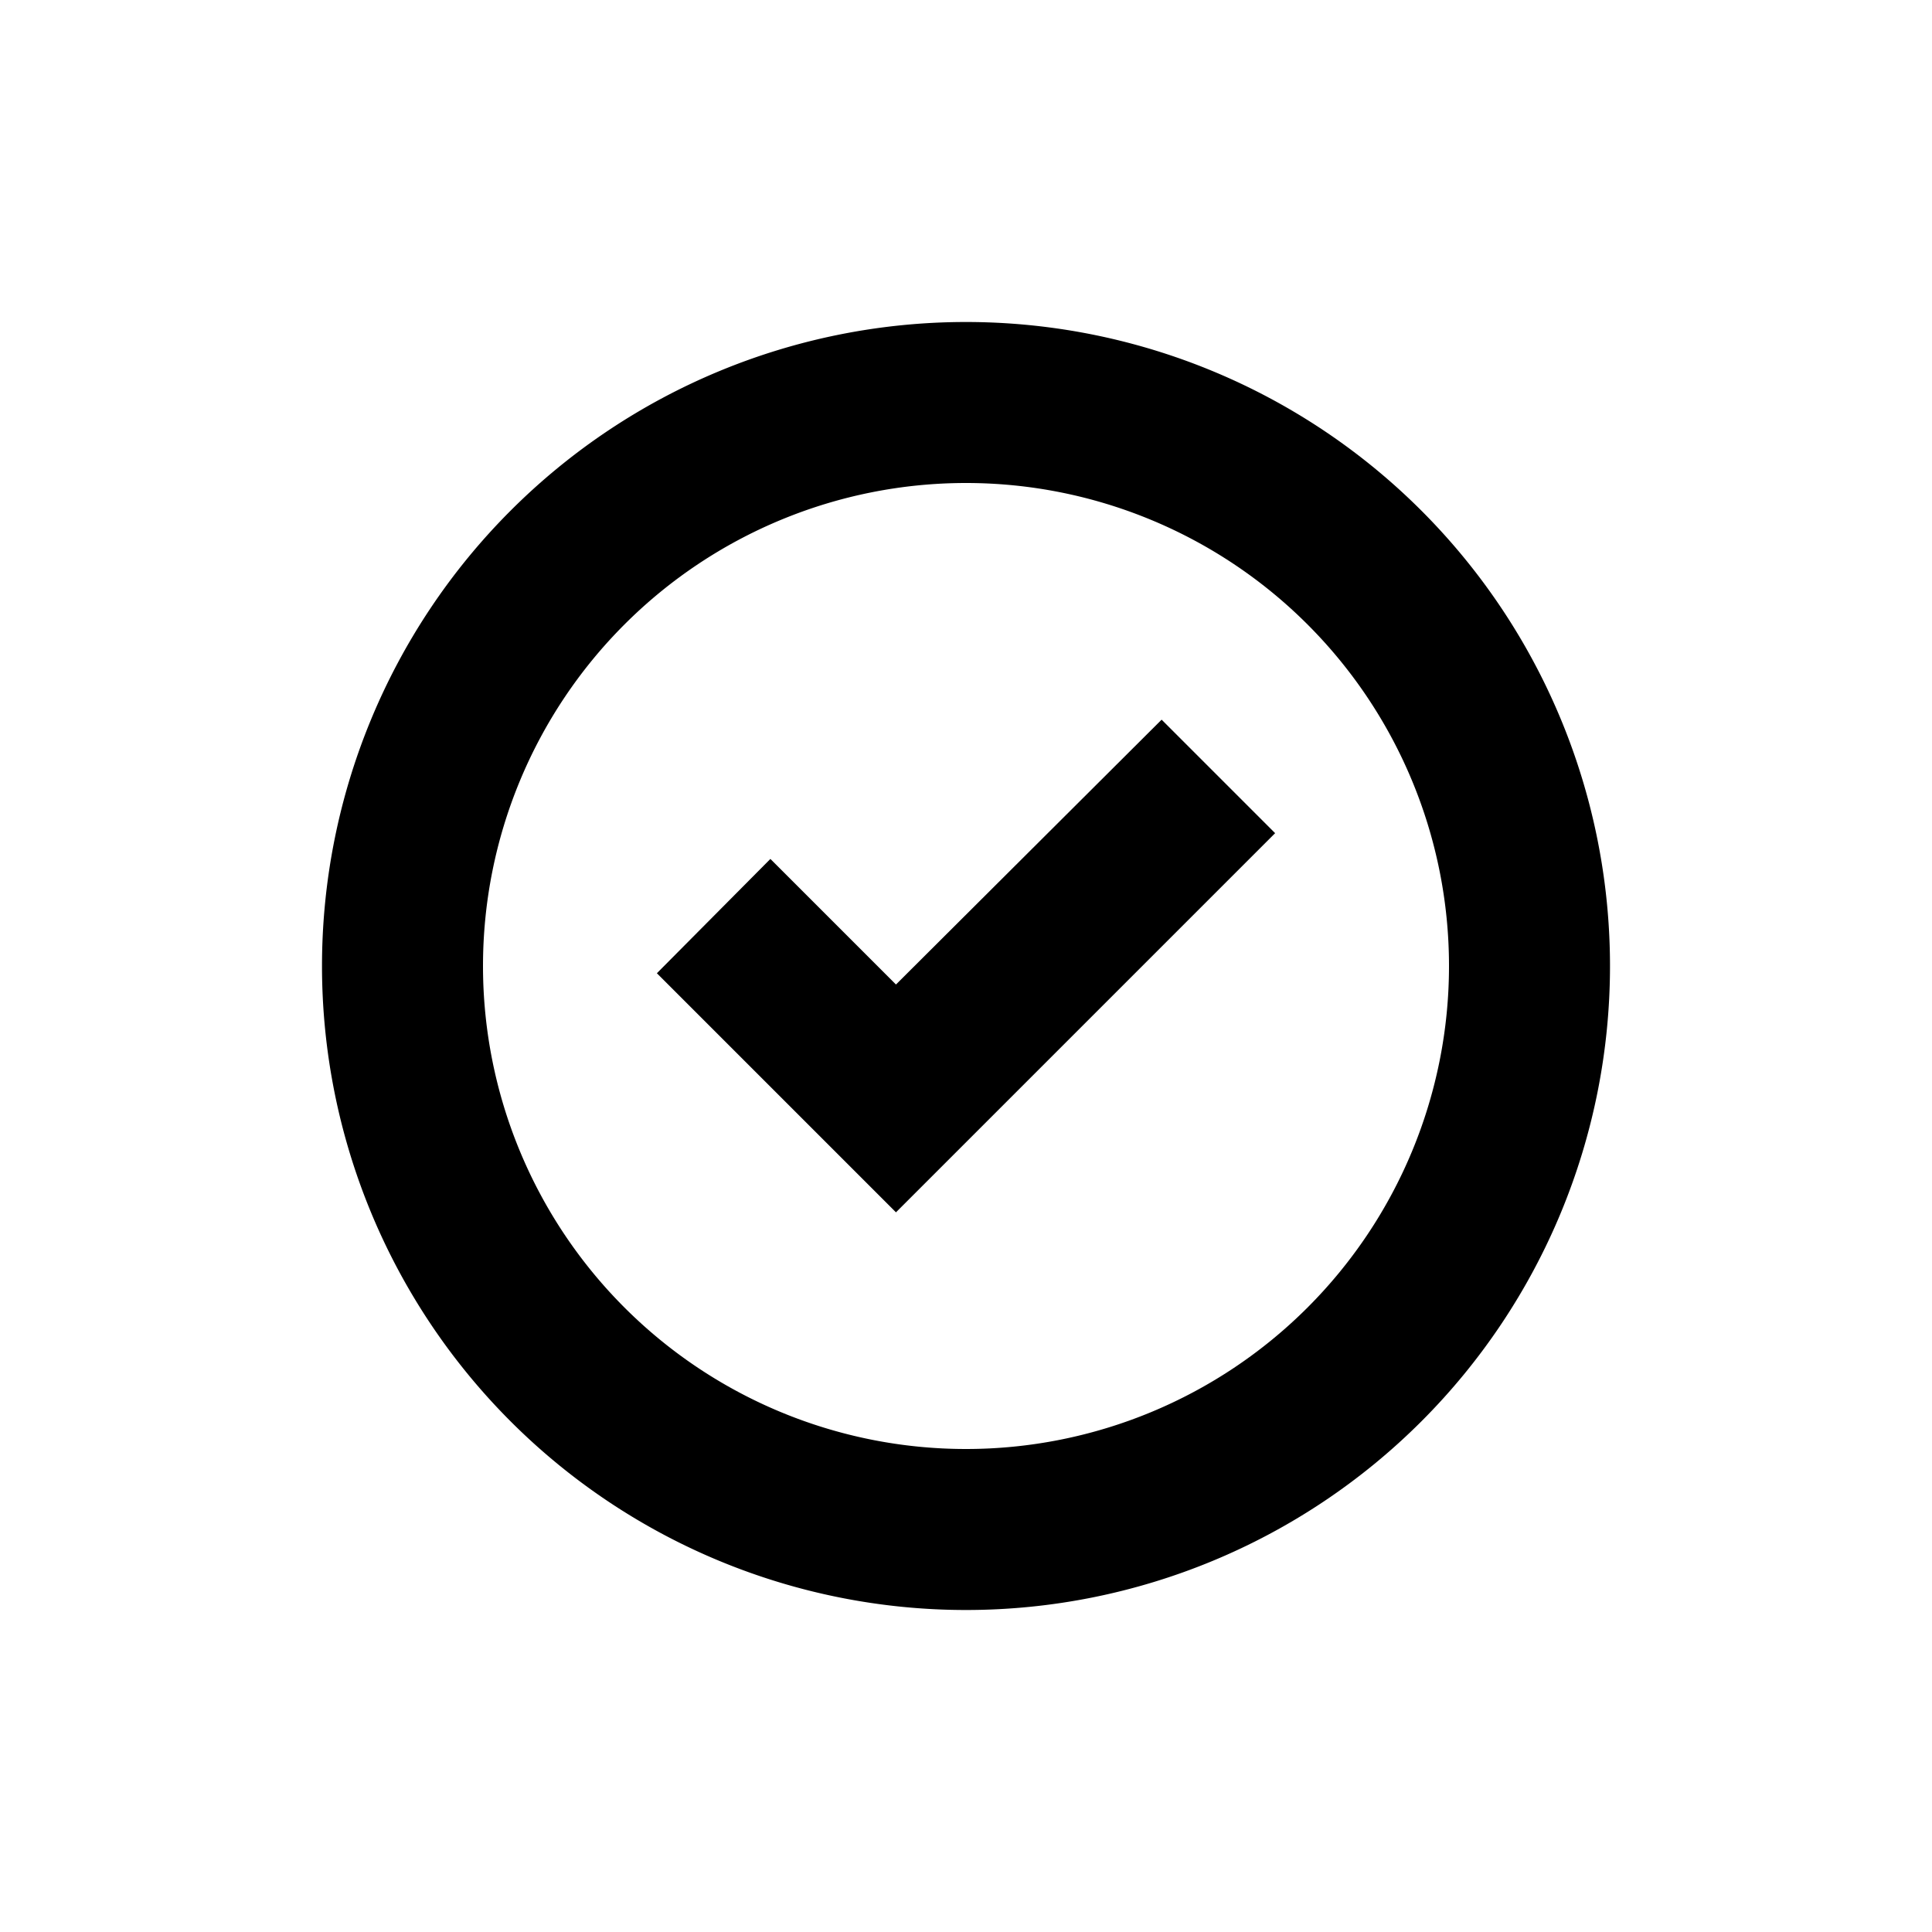
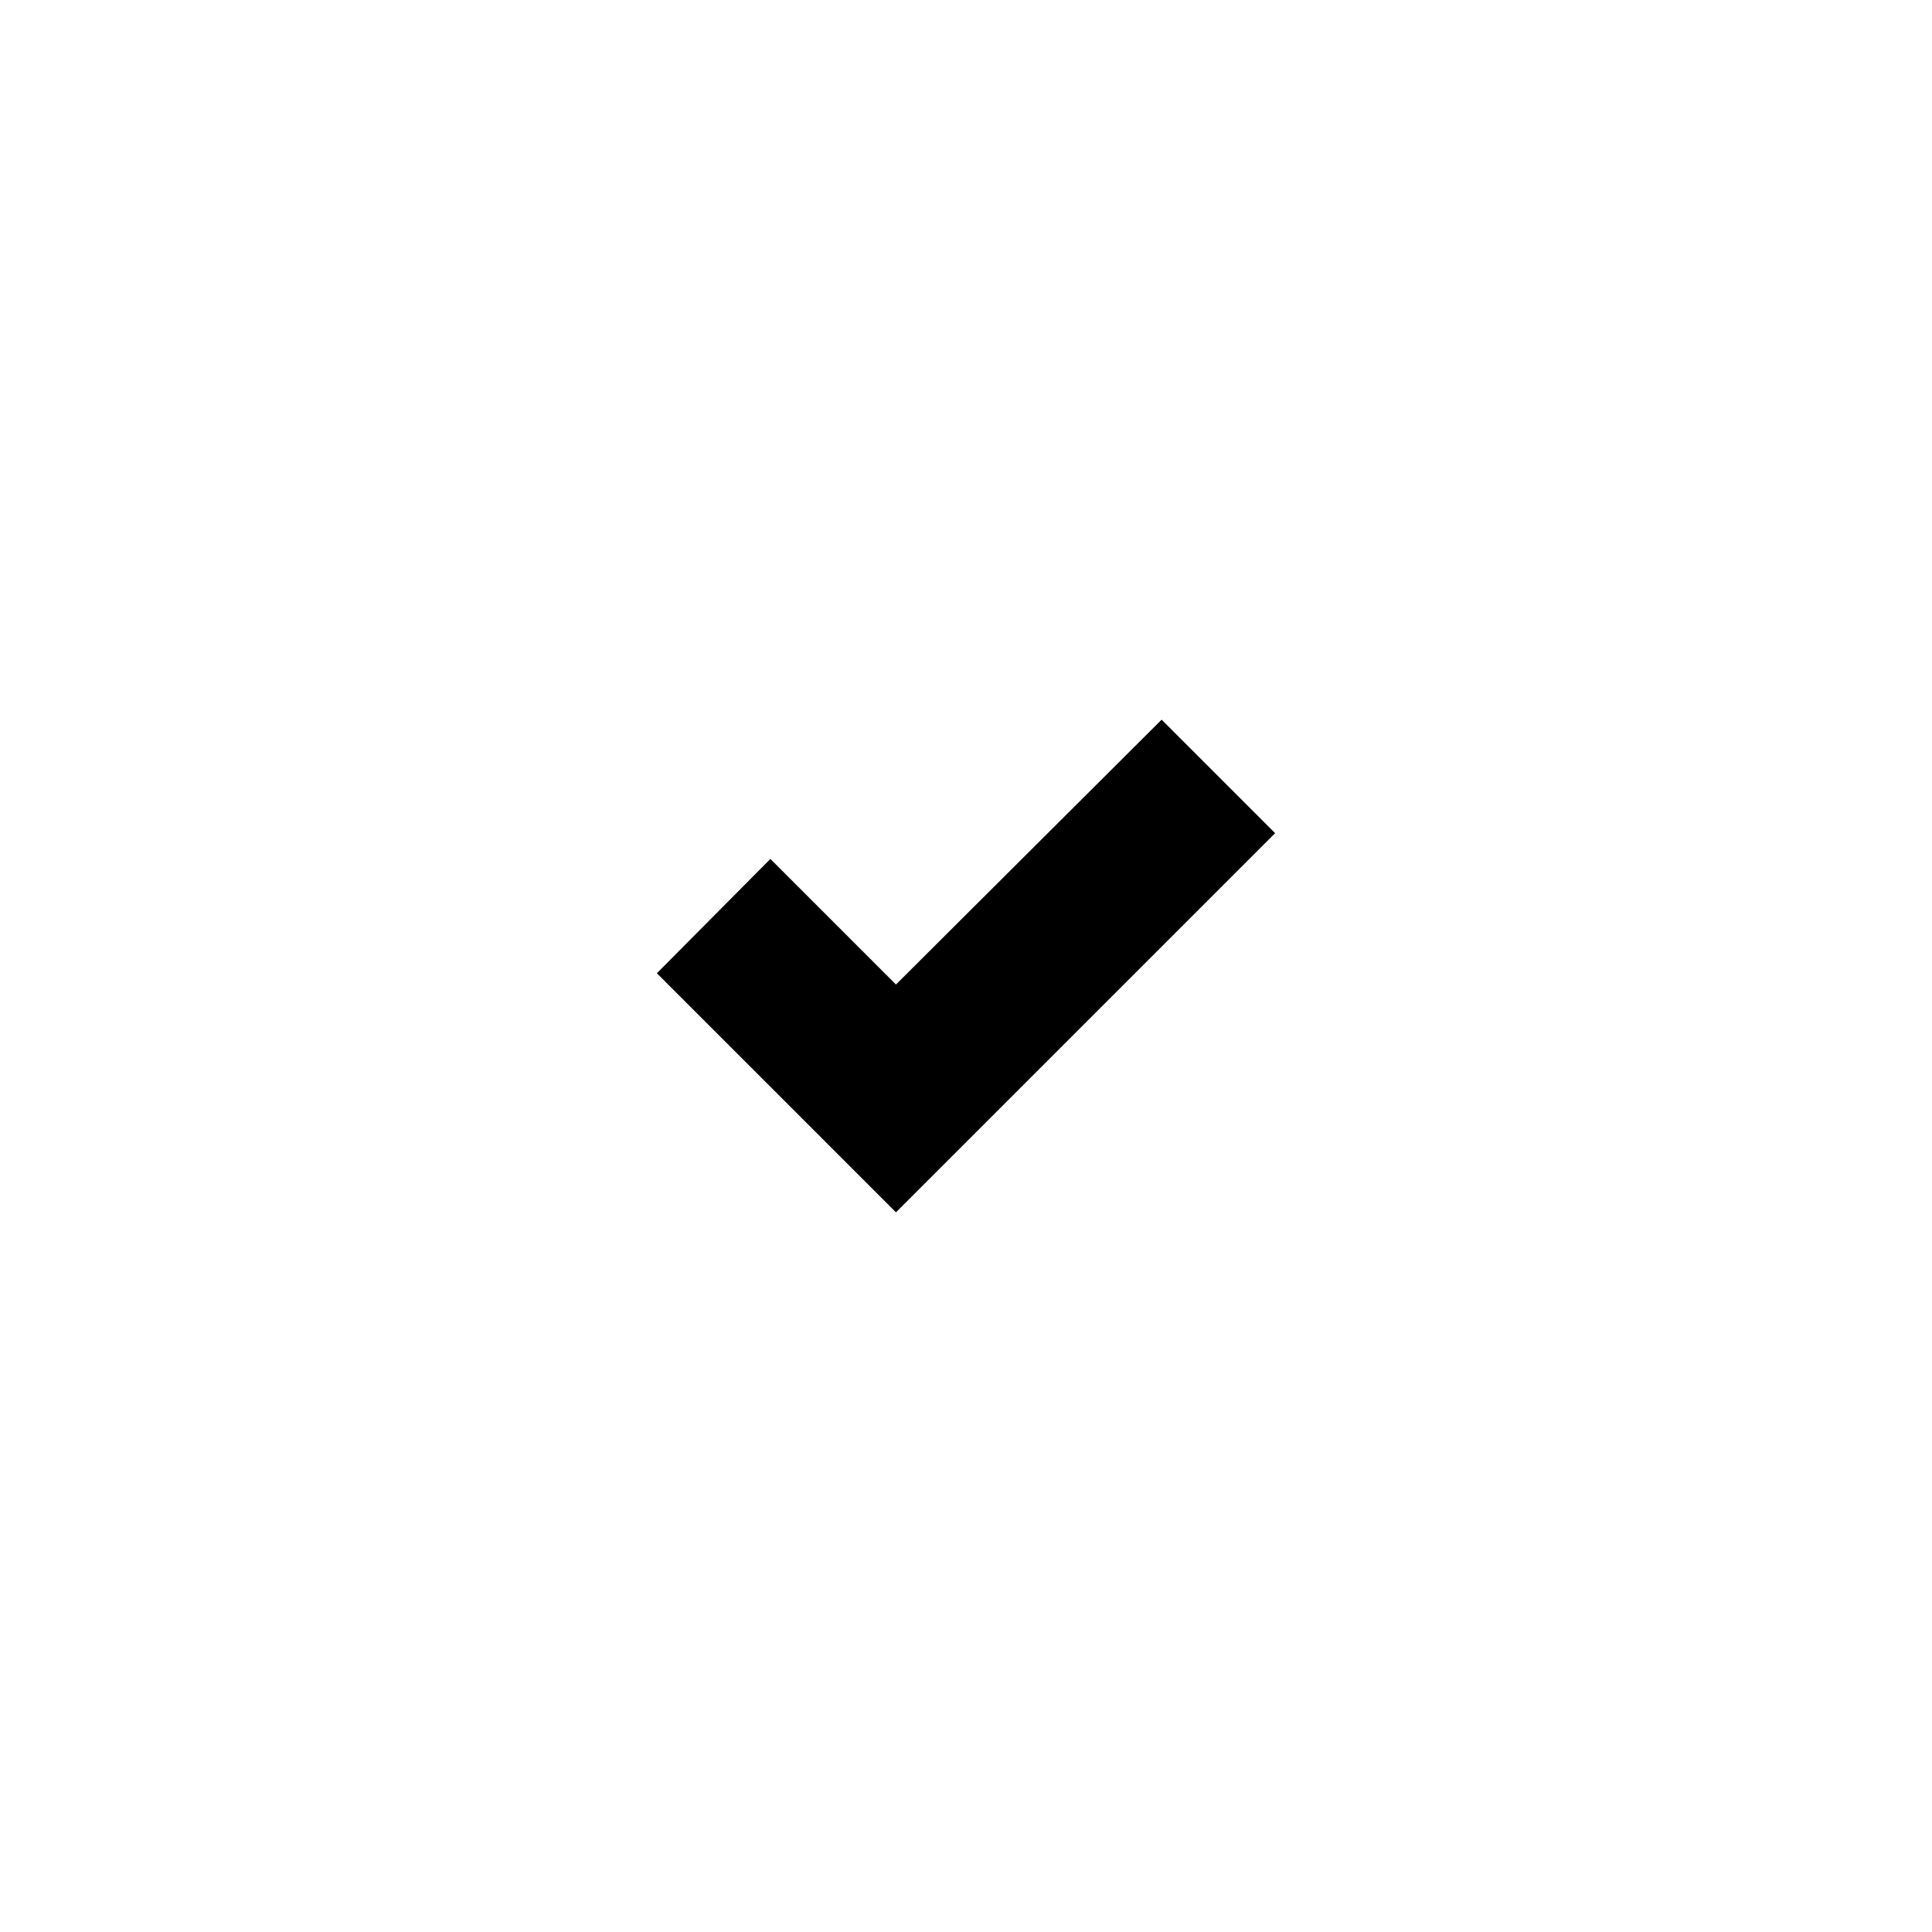
<svg xmlns="http://www.w3.org/2000/svg" id="Layer_1" data-name="Layer 1" viewBox="0 0 24 24">
-   <path d="M12,6a6,6,0,1,1-6,6,6,6,0,0,1,6-6m0-2a8,8,0,1,0,8,8,8,8,0,0,0-8-8Z" />
  <polygon points="15.84 10.35 14.43 8.94 11.13 12.23 9.57 10.67 8.16 12.09 11.13 15.06 15.84 10.35" />
</svg>